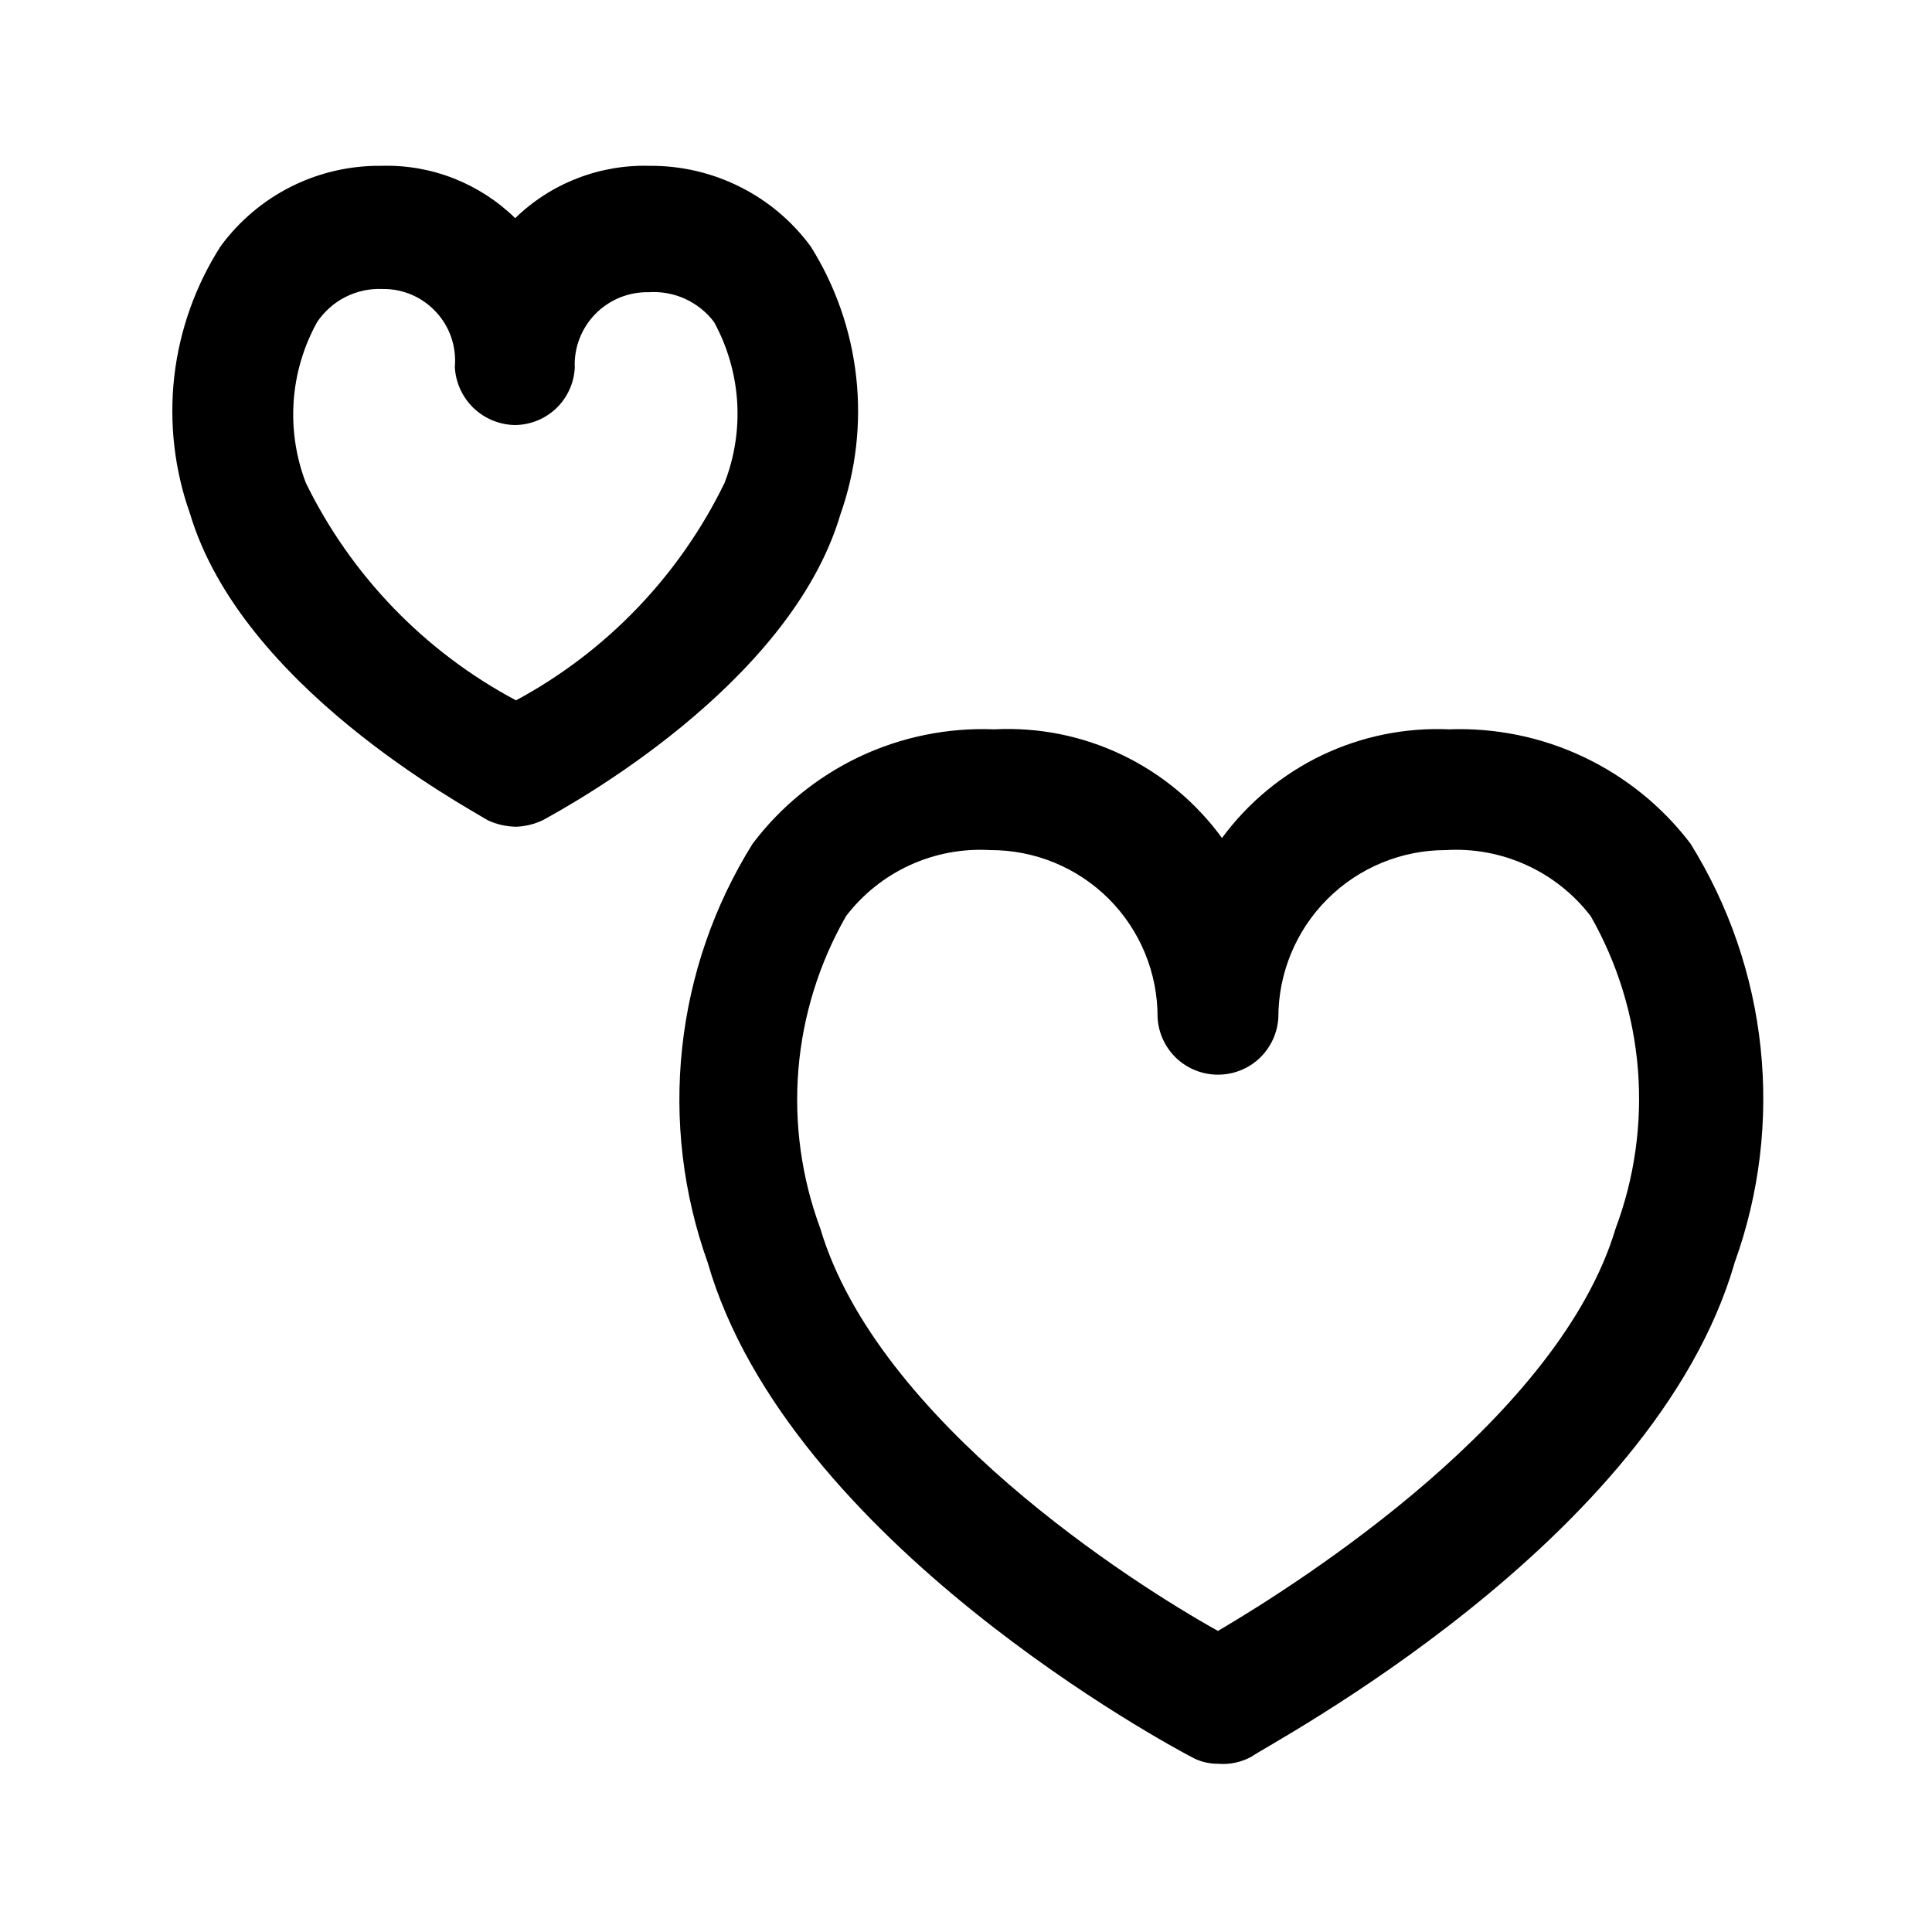
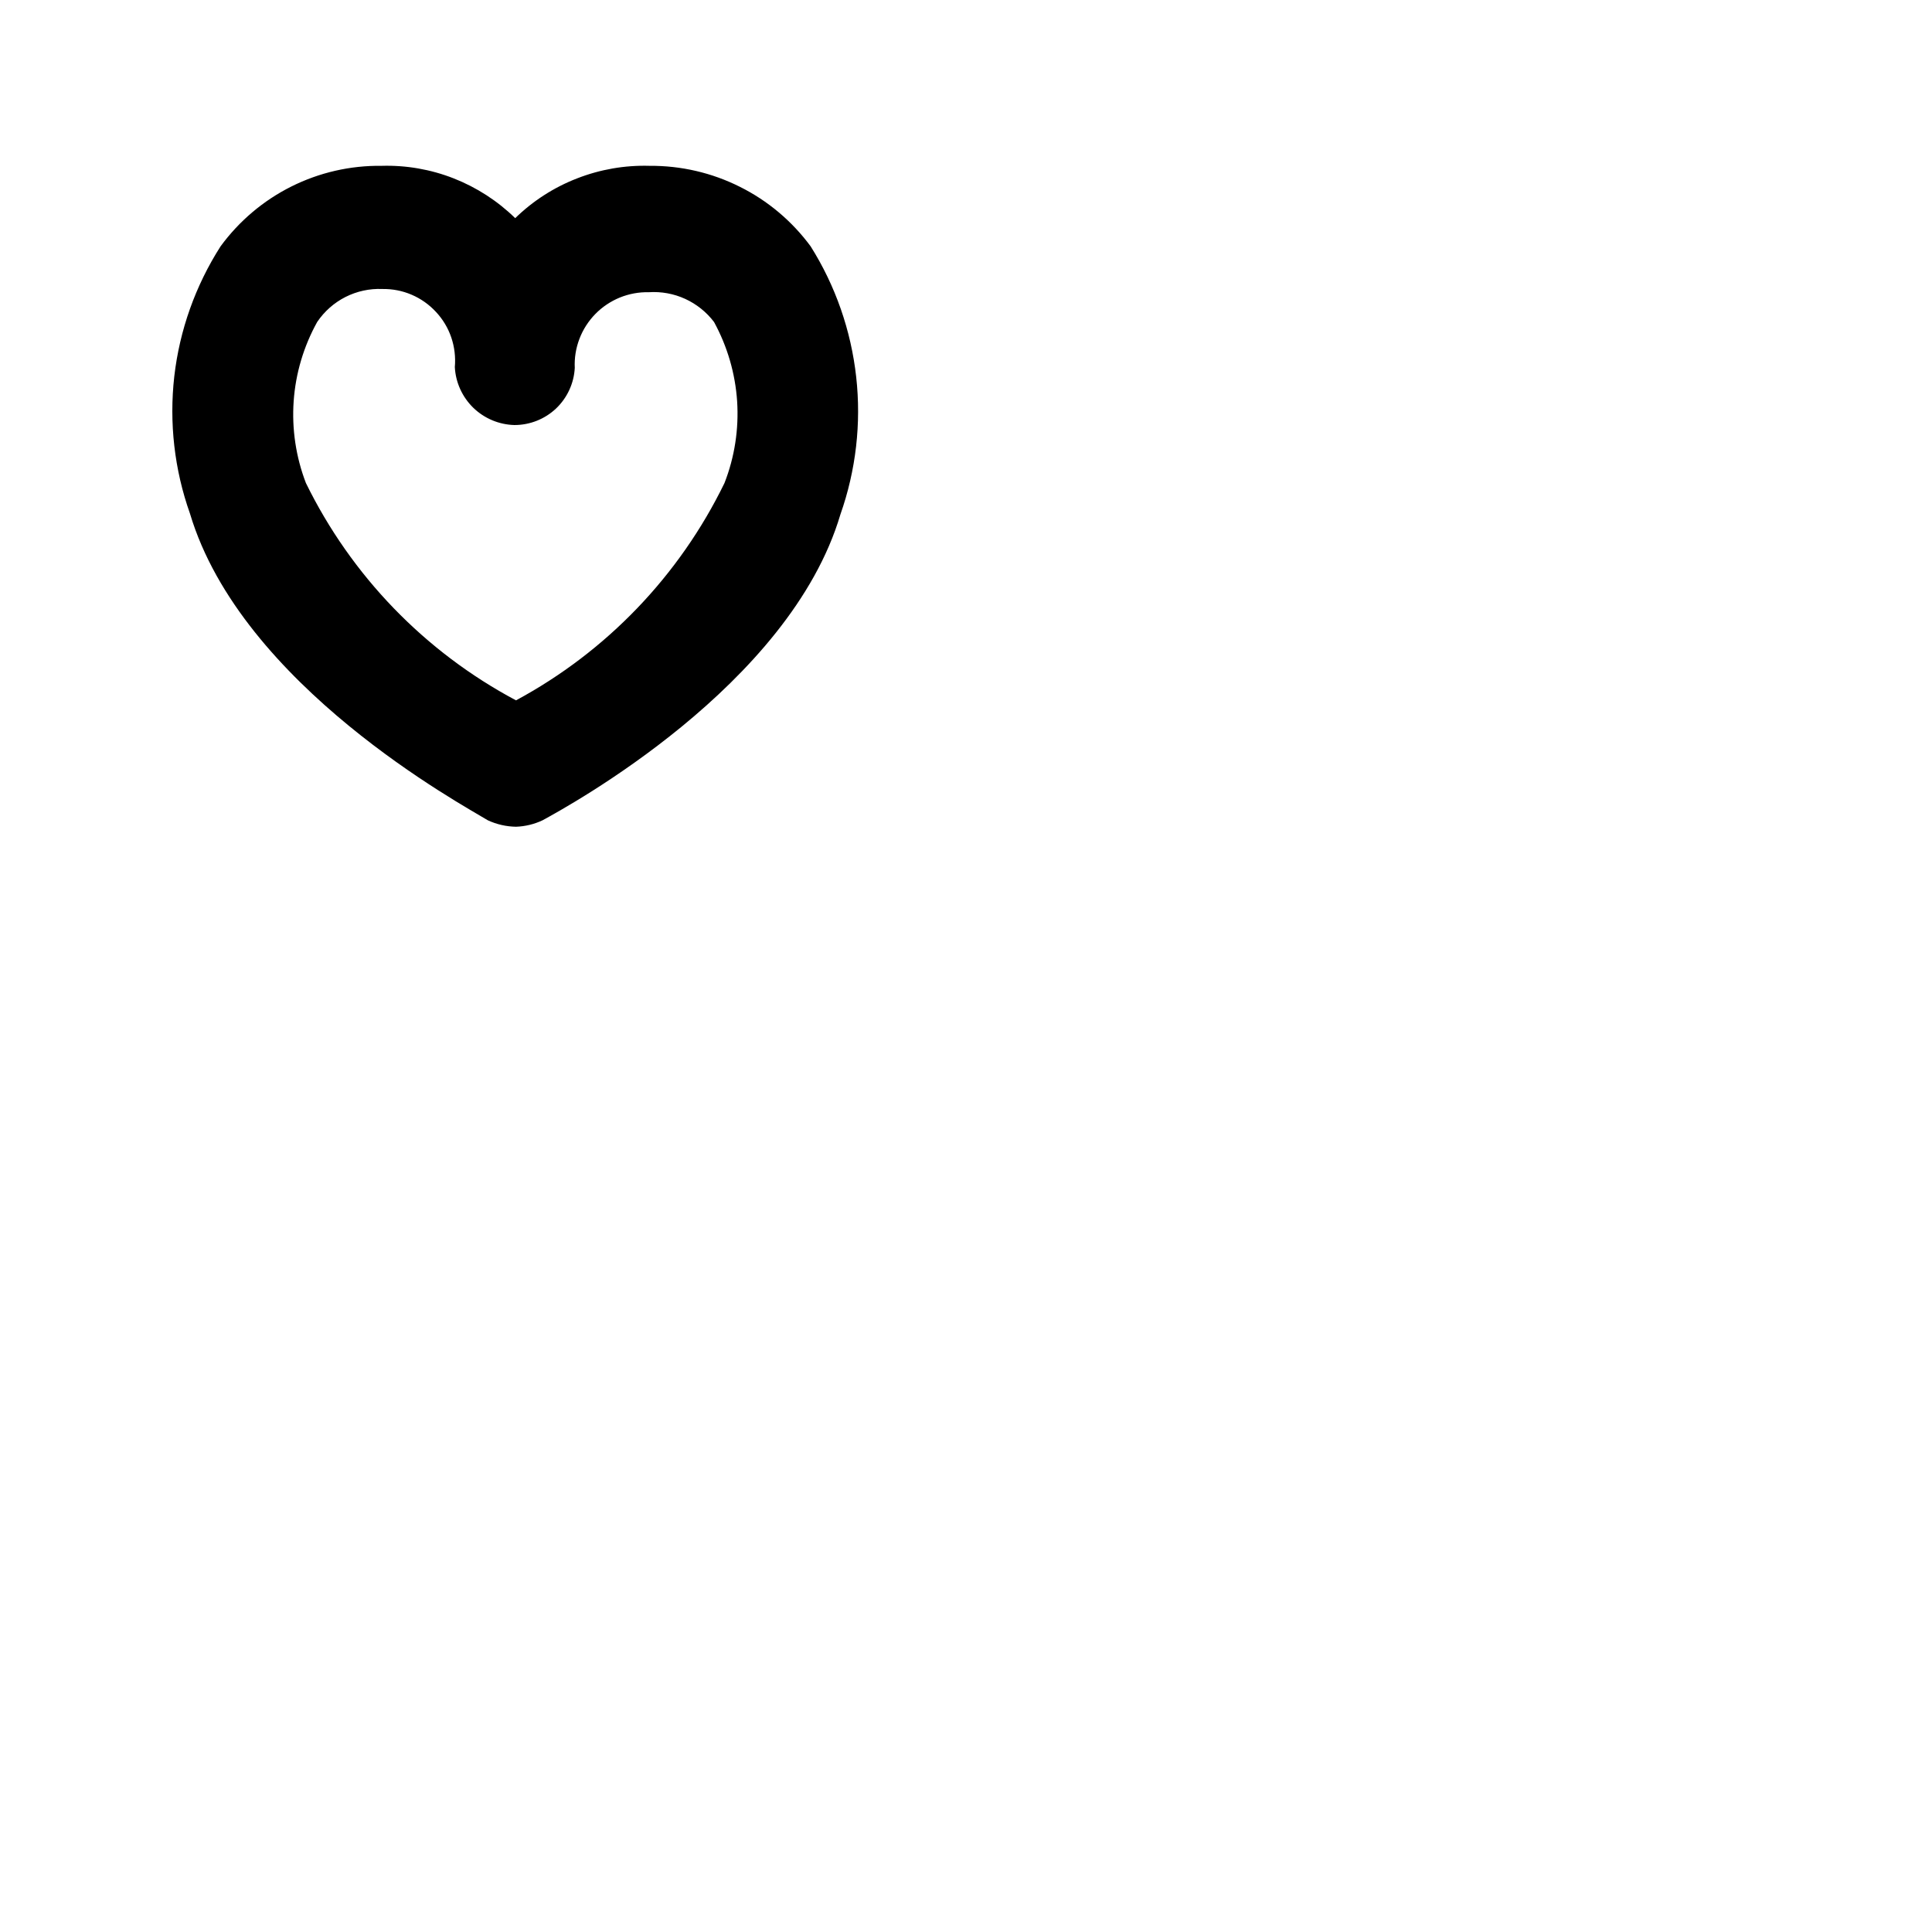
<svg xmlns="http://www.w3.org/2000/svg" width="800px" height="800px" viewBox="0 0 24 24" fill="none">
  <path d="M6.41 10.27C6.289 10.268 6.17 10.241 6.06 10.19C5.75 10 3 8.52 2.36 6.38C2.166 5.834 2.1 5.251 2.165 4.676C2.231 4.101 2.428 3.548 2.74 3.06C2.97 2.746 3.271 2.491 3.619 2.317C3.967 2.143 4.351 2.055 4.74 2.06C5.046 2.051 5.351 2.104 5.636 2.216C5.921 2.328 6.181 2.496 6.4 2.71C6.621 2.495 6.882 2.327 7.169 2.216C7.456 2.104 7.762 2.051 8.07 2.06C8.459 2.057 8.843 2.146 9.19 2.32C9.538 2.493 9.839 2.747 10.07 3.06C10.379 3.551 10.572 4.106 10.636 4.683C10.7 5.259 10.633 5.843 10.44 6.39C9.81 8.52 7.05 10.02 6.74 10.19C6.636 10.239 6.524 10.266 6.41 10.27ZM4.75 3.59C4.591 3.583 4.433 3.618 4.292 3.689C4.15 3.761 4.029 3.868 3.94 4C3.772 4.303 3.672 4.639 3.648 4.984C3.624 5.33 3.676 5.677 3.8 6C4.364 7.152 5.277 8.097 6.41 8.7C7.535 8.094 8.441 7.149 9 6C9.126 5.677 9.179 5.331 9.157 4.986C9.134 4.64 9.036 4.304 8.87 4C8.776 3.876 8.653 3.778 8.512 3.713C8.37 3.648 8.215 3.62 8.06 3.63C7.937 3.627 7.814 3.65 7.7 3.696C7.586 3.743 7.482 3.812 7.396 3.9C7.31 3.988 7.242 4.093 7.198 4.209C7.154 4.324 7.134 4.447 7.14 4.57C7.13 4.762 7.046 4.943 6.907 5.075C6.767 5.207 6.582 5.28 6.39 5.28C6.199 5.275 6.016 5.198 5.879 5.065C5.742 4.931 5.66 4.751 5.65 4.56C5.661 4.436 5.646 4.31 5.606 4.192C5.566 4.074 5.501 3.966 5.416 3.875C5.331 3.783 5.228 3.71 5.113 3.661C4.999 3.612 4.875 3.588 4.75 3.59Z" fill="#000000" />
-   <path d="M15.13 21.91C15.011 21.911 14.893 21.88 14.79 21.82C14.58 21.71 9.79 19.16 8.79 15.68C8.485 14.827 8.377 13.916 8.474 13.016C8.571 12.115 8.87 11.248 9.35 10.48C9.698 10.019 10.153 9.649 10.675 9.401C11.198 9.154 11.772 9.037 12.35 9.06C12.897 9.032 13.442 9.14 13.936 9.376C14.43 9.612 14.858 9.967 15.18 10.41C15.503 9.971 15.929 9.618 16.421 9.382C16.913 9.147 17.455 9.036 18 9.06C18.577 9.039 19.151 9.156 19.673 9.404C20.195 9.651 20.651 10.02 21 10.48C21.478 11.249 21.776 12.116 21.871 13.017C21.966 13.918 21.857 14.828 21.55 15.68C20.55 19.16 15.73 21.68 15.55 21.82C15.422 21.891 15.276 21.923 15.13 21.91ZM12.3 10.56C11.957 10.54 11.615 10.604 11.303 10.747C10.991 10.89 10.719 11.107 10.51 11.38C10.176 11.964 9.974 12.614 9.918 13.284C9.863 13.955 9.956 14.629 10.19 15.26C10.9 17.65 14.07 19.67 15.13 20.26C16.2 19.63 19.37 17.6 20.07 15.26C20.306 14.63 20.4 13.956 20.347 13.286C20.293 12.615 20.093 11.964 19.76 11.38C19.55 11.107 19.276 10.889 18.962 10.746C18.648 10.603 18.304 10.539 17.96 10.56C17.408 10.56 16.879 10.779 16.489 11.169C16.099 11.559 15.88 12.088 15.88 12.64C15.87 12.832 15.786 13.012 15.647 13.145C15.507 13.277 15.322 13.35 15.13 13.35C14.938 13.35 14.753 13.277 14.613 13.145C14.474 13.012 14.39 12.832 14.38 12.64C14.381 12.367 14.328 12.095 14.224 11.842C14.12 11.589 13.967 11.36 13.774 11.166C13.58 10.973 13.351 10.82 13.098 10.716C12.845 10.612 12.573 10.559 12.3 10.56Z" fill="#000000" />
</svg>